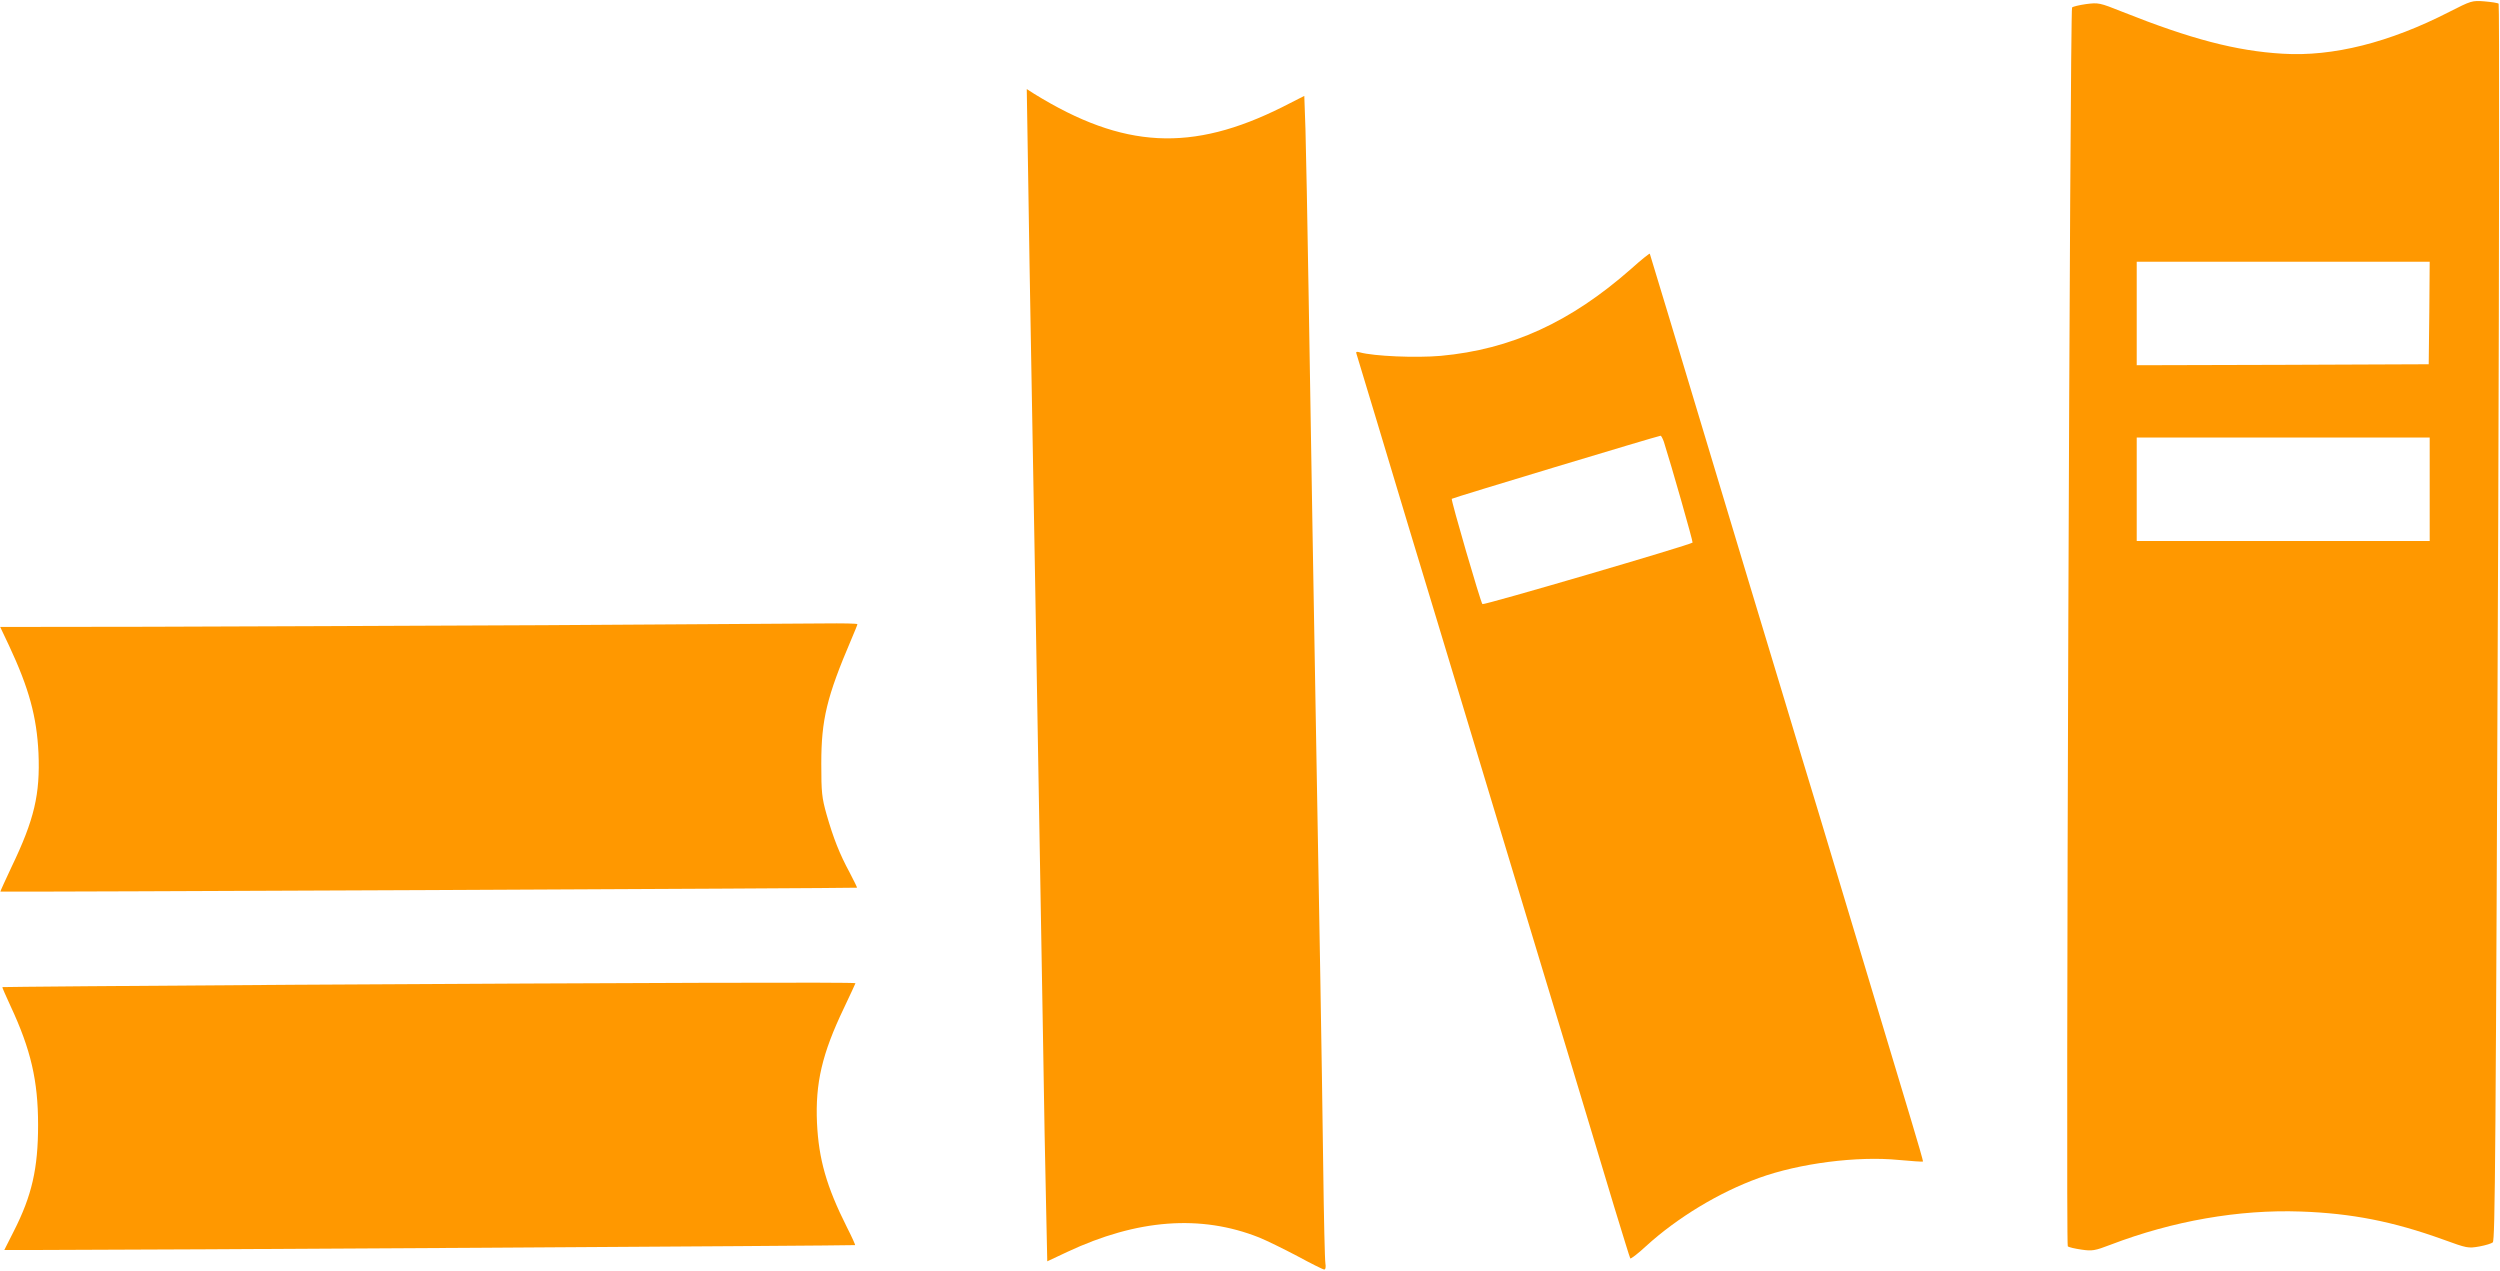
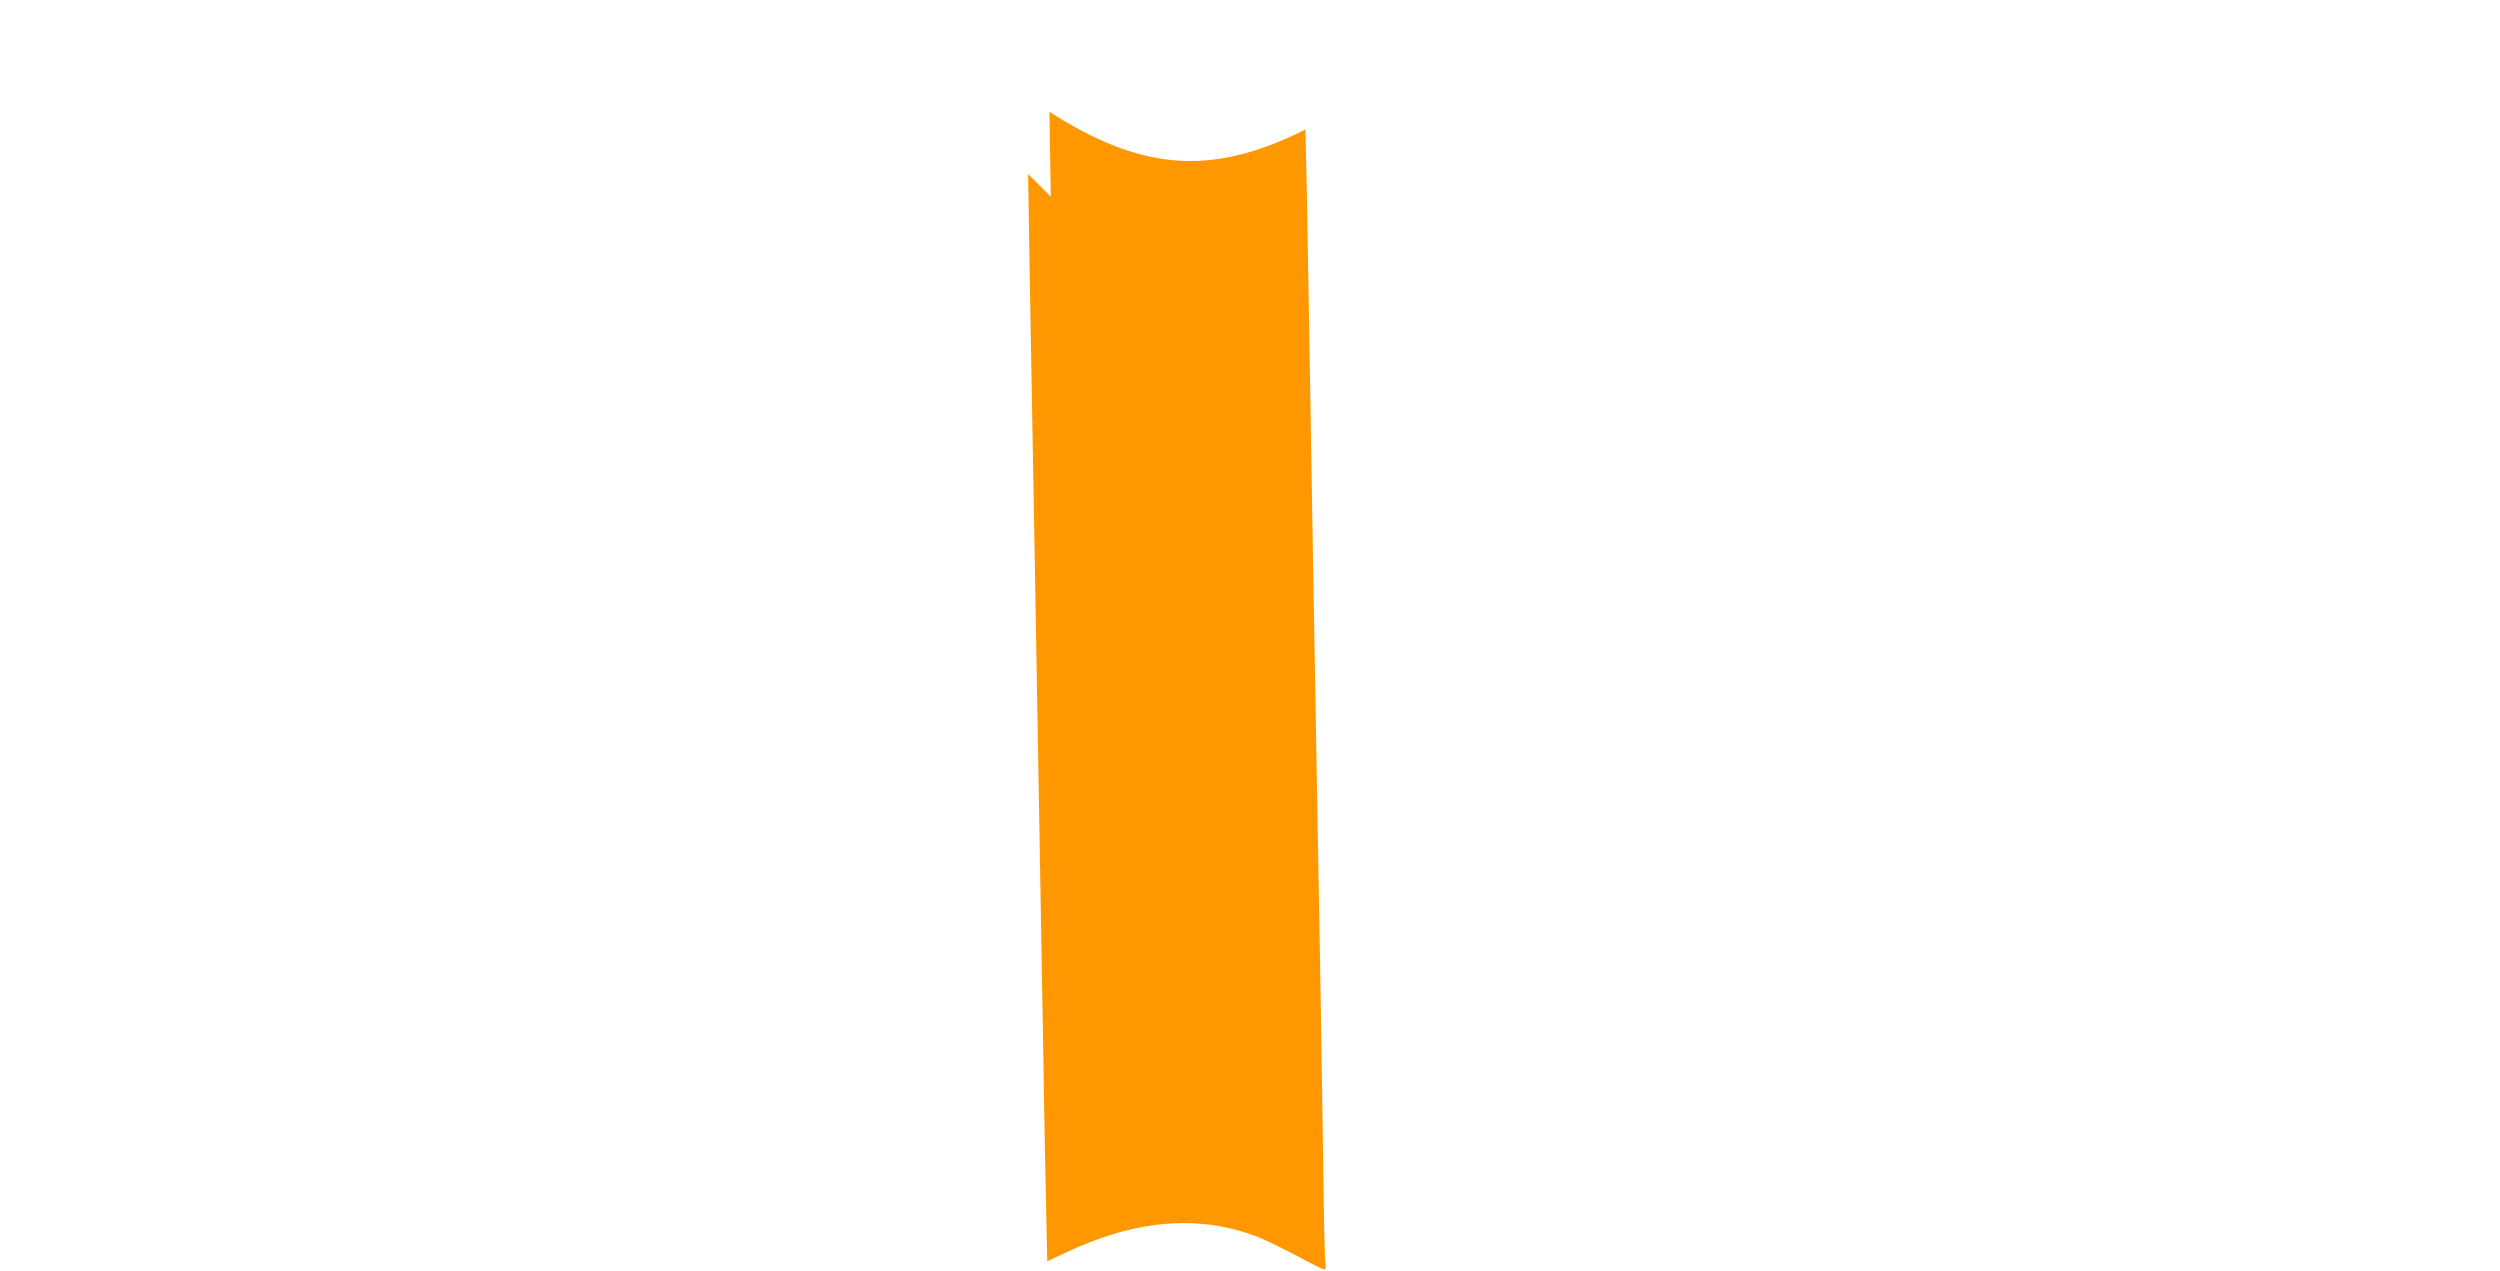
<svg xmlns="http://www.w3.org/2000/svg" version="1.0" width="1280pt" height="651pt" viewBox="0 0 1280 651" preserveAspectRatio="xMidYMid meet">
  <g transform="translate(0,651) scale(0.1,-0.1)" fill="#ff9800" stroke="none">
-     <path d="M12540 6449 c-306 -157 -596 -230 -853 -214 -238 14 -470 75 -819 214 -120 48 -124 48 -188 40 -35 -5 -67 -13 -71 -17 -11 -11 -33 -6332 -22 -6343 5 -5 36 -12 70 -17 55 -8 68 -6 149 25 319 122 657 181 973 170 261 -9 474 -51 729 -143 124 -45 128 -46 186 -36 33 6 64 16 69 21 12 12 15 410 28 3710 5 1443 6 2627 2 2632 -4 4 -37 9 -73 12 -63 5 -68 3 -180 -54z m-102 -1541 l-3 -263 -747 -3 -748 -2 0 265 0 265 750 0 750 0 -2 -262z m2 -903 l0 -265 -750 0 -750 0 0 265 0 265 750 0 750 0 0 -265z" />
-     <path d="M5264 5619 c3 -239 11 -672 16 -964 5 -291 14 -800 20 -1130 6 -330 15 -852 20 -1160 5 -308 14 -828 20 -1155 5 -327 12 -722 16 -876 l6 -282 102 48 c358 168 684 193 983 74 37 -15 125 -58 195 -95 70 -38 132 -69 138 -69 7 0 9 13 6 32 -3 18 -8 236 -11 483 -3 248 -10 689 -15 980 -5 292 -14 805 -20 1140 -6 336 -15 855 -20 1155 -5 300 -14 844 -20 1210 -6 366 -13 742 -16 837 l-6 172 -110 -56 c-467 -234 -816 -215 -1272 66 l-39 25 7 -435z" />
-     <path d="M8352 5134 c-311 -274 -615 -413 -976 -446 -127 -11 -341 -2 -414 18 -16 5 -21 3 -17 -7 2 -8 48 -158 101 -334 124 -413 212 -705 314 -1040 78 -259 134 -444 275 -910 36 -118 94 -312 130 -430 36 -118 94 -312 130 -430 36 -118 95 -313 131 -432 36 -120 87 -290 114 -378 27 -88 83 -275 125 -415 43 -140 79 -258 82 -263 2 -4 39 24 81 63 159 145 373 275 578 349 207 75 503 113 716 92 67 -6 122 -10 124 -8 1 1 -26 97 -61 212 -60 199 -264 878 -471 1565 -53 173 -131 432 -174 575 -43 143 -128 424 -189 625 -410 1361 -501 1664 -504 1671 -1 3 -44 -31 -95 -77z m167 -886 c38 -119 150 -512 147 -516 -12 -12 -1070 -322 -1076 -315 -10 11 -162 534 -157 539 4 5 1055 322 1069 323 3 1 11 -14 17 -31z" />
-     <path d="M2785 3309 c-693 -3 -1603 -7 -2022 -8 l-762 -1 45 -95 c103 -220 142 -365 151 -550 9 -211 -21 -341 -138 -584 -32 -68 -58 -125 -57 -126 5 -3 4383 17 4386 20 1 1 -16 36 -38 78 -51 94 -83 175 -118 297 -24 86 -27 111 -27 260 0 226 28 342 154 637 17 40 31 74 31 77 0 4 -78 5 -172 4 -95 -1 -740 -5 -1433 -9z" />
-     <path d="M1510 1468 c-822 -5 -1496 -11 -1498 -12 -1 -2 18 -45 42 -97 104 -223 141 -382 141 -609 0 -223 -32 -362 -124 -543 l-49 -97 156 0 c481 0 4197 22 4200 25 2 1 -17 43 -42 92 -105 209 -144 348 -153 533 -9 205 26 355 138 589 32 68 59 125 59 127 0 6 -1115 2 -2870 -8z" />
+     <path d="M5264 5619 c3 -239 11 -672 16 -964 5 -291 14 -800 20 -1130 6 -330 15 -852 20 -1160 5 -308 14 -828 20 -1155 5 -327 12 -722 16 -876 l6 -282 102 48 c358 168 684 193 983 74 37 -15 125 -58 195 -95 70 -38 132 -69 138 -69 7 0 9 13 6 32 -3 18 -8 236 -11 483 -3 248 -10 689 -15 980 -5 292 -14 805 -20 1140 -6 336 -15 855 -20 1155 -5 300 -14 844 -20 1210 -6 366 -13 742 -16 837 c-467 -234 -816 -215 -1272 66 l-39 25 7 -435z" />
  </g>
</svg>